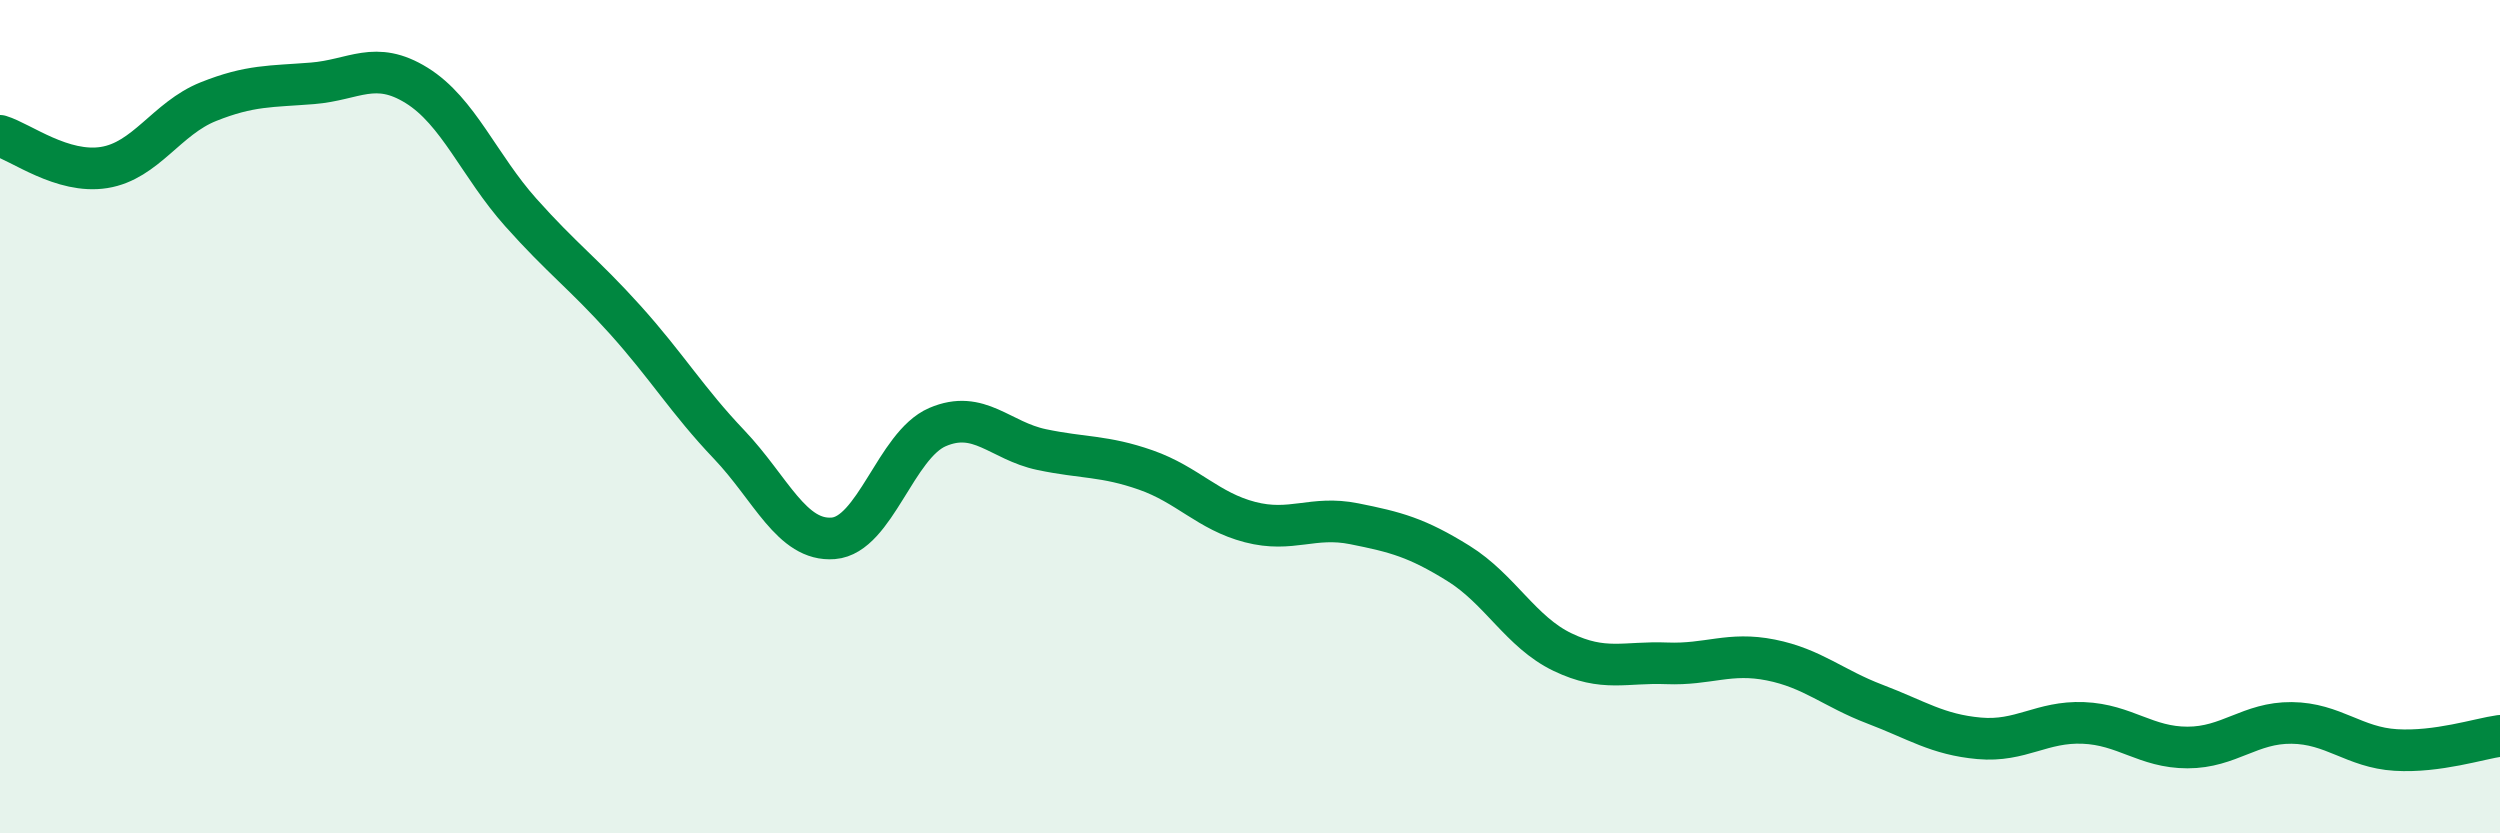
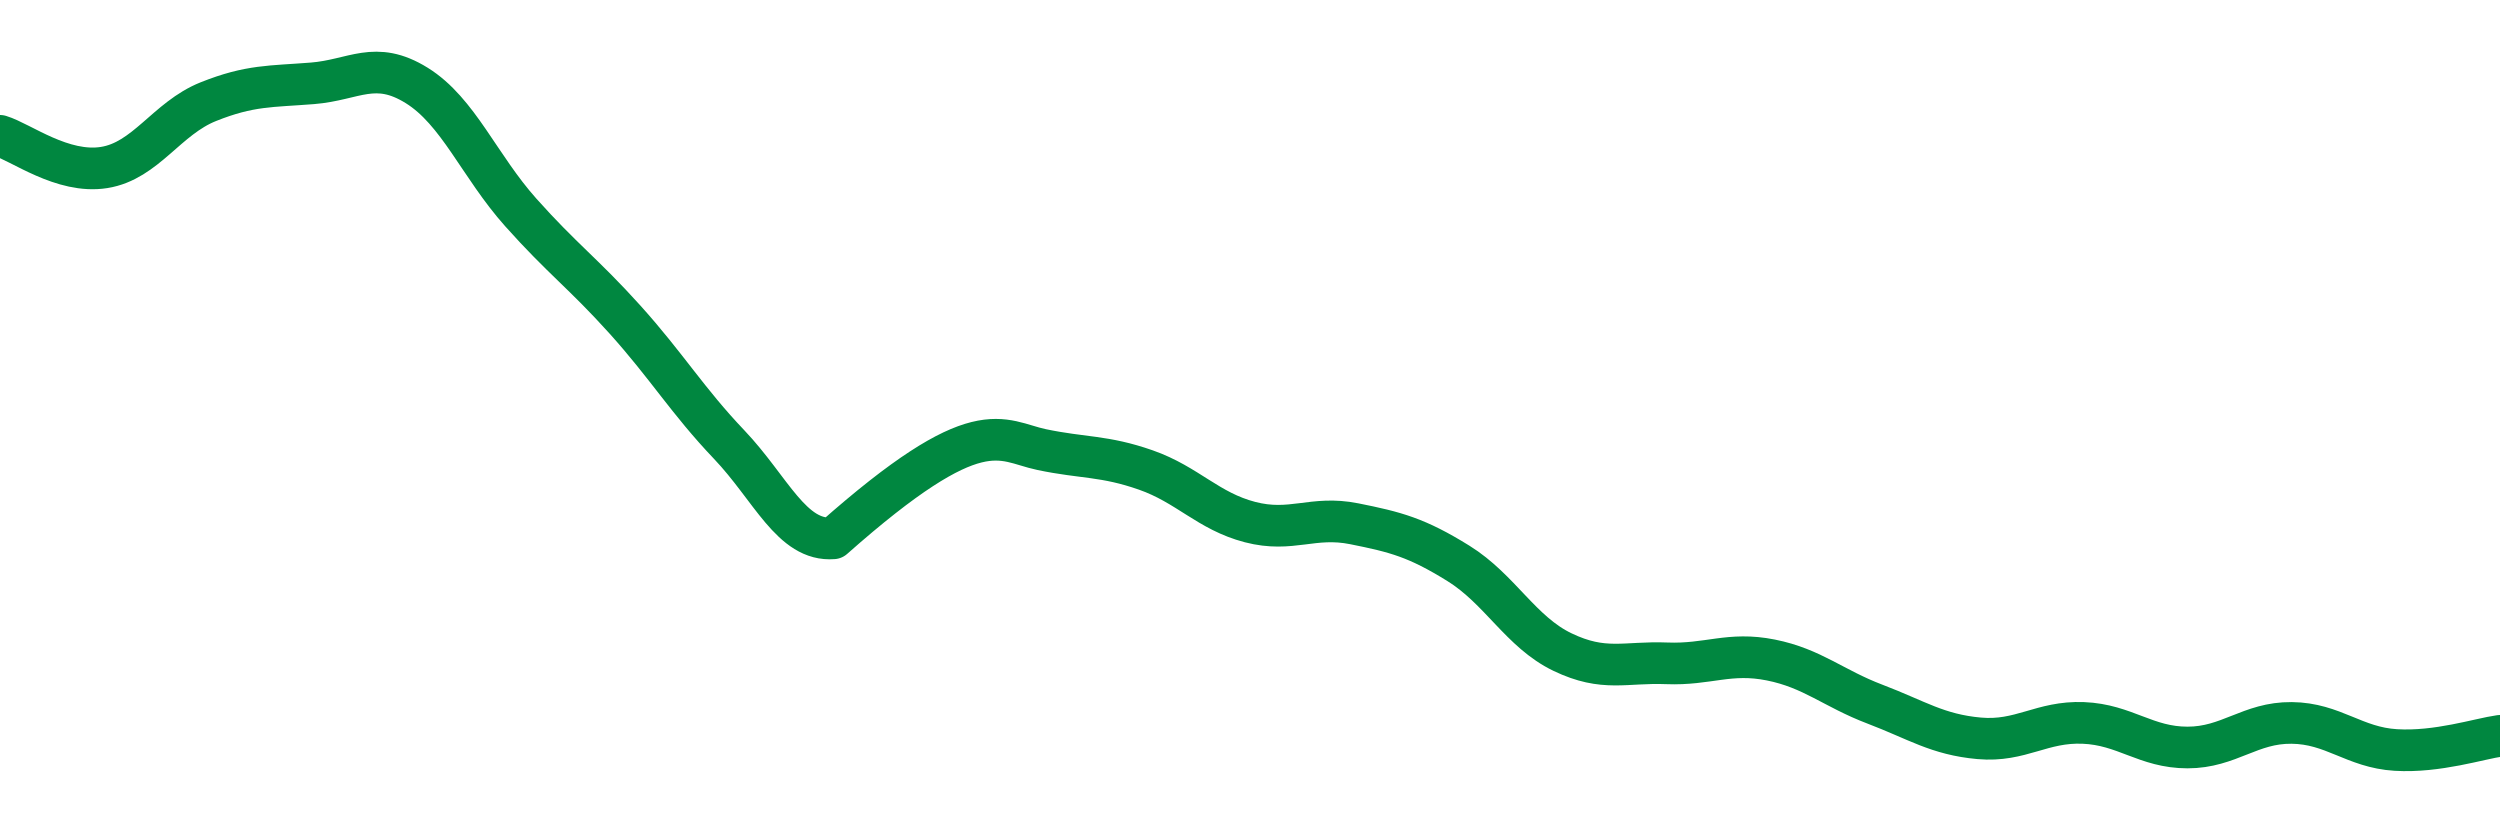
<svg xmlns="http://www.w3.org/2000/svg" width="60" height="20" viewBox="0 0 60 20">
-   <path d="M 0,3.26 C 0.5,3.41 1.5,4.18 2.5,4.02 C 3.5,3.86 4,2.84 5,2.44 C 6,2.04 6.5,2.08 7.5,2 C 8.5,1.92 9,1.43 10,2.05 C 11,2.67 11.5,3.98 12.5,5.1 C 13.5,6.22 14,6.56 15,7.67 C 16,8.78 16.5,9.62 17.5,10.67 C 18.5,11.72 19,13 20,12.92 C 21,12.84 21.5,10.68 22.5,10.25 C 23.5,9.82 24,10.58 25,10.79 C 26,11 26.5,10.93 27.5,11.28 C 28.5,11.63 29,12.27 30,12.53 C 31,12.79 31.5,12.37 32.5,12.57 C 33.5,12.77 34,12.9 35,13.52 C 36,14.14 36.5,15.17 37.5,15.65 C 38.5,16.13 39,15.88 40,15.92 C 41,15.96 41.5,15.64 42.5,15.84 C 43.5,16.04 44,16.52 45,16.9 C 46,17.28 46.5,17.63 47.5,17.72 C 48.5,17.81 49,17.31 50,17.35 C 51,17.39 51.5,17.94 52.5,17.94 C 53.5,17.94 54,17.34 55,17.35 C 56,17.36 56.5,17.94 57.5,18 C 58.5,18.06 59.5,17.73 60,17.66L60 20L0 20Z" fill="#008740" opacity="0.1" stroke-linecap="round" stroke-linejoin="round" />
-   <path d="M 0,3.26 C 0.5,3.41 1.5,4.18 2.5,4.02 C 3.5,3.86 4,2.84 5,2.44 C 6,2.04 6.5,2.08 7.5,2 C 8.5,1.92 9,1.43 10,2.05 C 11,2.67 11.5,3.98 12.5,5.1 C 13.5,6.22 14,6.56 15,7.67 C 16,8.78 16.5,9.62 17.5,10.67 C 18.5,11.72 19,13 20,12.92 C 21,12.84 21.5,10.68 22.5,10.25 C 23.5,9.82 24,10.58 25,10.79 C 26,11 26.5,10.93 27.5,11.28 C 28.5,11.63 29,12.27 30,12.53 C 31,12.79 31.5,12.37 32.5,12.57 C 33.5,12.77 34,12.9 35,13.52 C 36,14.14 36.5,15.17 37.5,15.65 C 38.5,16.13 39,15.88 40,15.92 C 41,15.96 41.5,15.64 42.5,15.84 C 43.5,16.04 44,16.52 45,16.9 C 46,17.28 46.5,17.63 47.5,17.72 C 48.5,17.81 49,17.31 50,17.35 C 51,17.39 51.5,17.94 52.5,17.94 C 53.5,17.94 54,17.34 55,17.35 C 56,17.36 56.5,17.94 57.5,18 C 58.5,18.06 59.5,17.73 60,17.66" stroke="#008740" stroke-width="1" fill="none" stroke-linecap="round" stroke-linejoin="round" />
+   <path d="M 0,3.26 C 0.5,3.41 1.5,4.18 2.5,4.02 C 3.5,3.86 4,2.84 5,2.44 C 6,2.04 6.5,2.08 7.5,2 C 8.5,1.92 9,1.43 10,2.05 C 11,2.67 11.5,3.98 12.5,5.1 C 13.5,6.22 14,6.56 15,7.67 C 16,8.78 16.5,9.62 17.5,10.67 C 18.5,11.72 19,13 20,12.92 C 23.5,9.82 24,10.58 25,10.79 C 26,11 26.5,10.93 27.5,11.28 C 28.5,11.63 29,12.27 30,12.53 C 31,12.79 31.5,12.37 32.5,12.57 C 33.5,12.77 34,12.9 35,13.52 C 36,14.14 36.5,15.17 37.5,15.65 C 38.5,16.13 39,15.88 40,15.92 C 41,15.96 41.5,15.64 42.5,15.84 C 43.5,16.04 44,16.52 45,16.9 C 46,17.28 46.5,17.63 47.5,17.72 C 48.5,17.81 49,17.31 50,17.35 C 51,17.39 51.5,17.94 52.5,17.94 C 53.5,17.94 54,17.34 55,17.35 C 56,17.36 56.5,17.94 57.5,18 C 58.5,18.06 59.5,17.73 60,17.66" stroke="#008740" stroke-width="1" fill="none" stroke-linecap="round" stroke-linejoin="round" />
</svg>